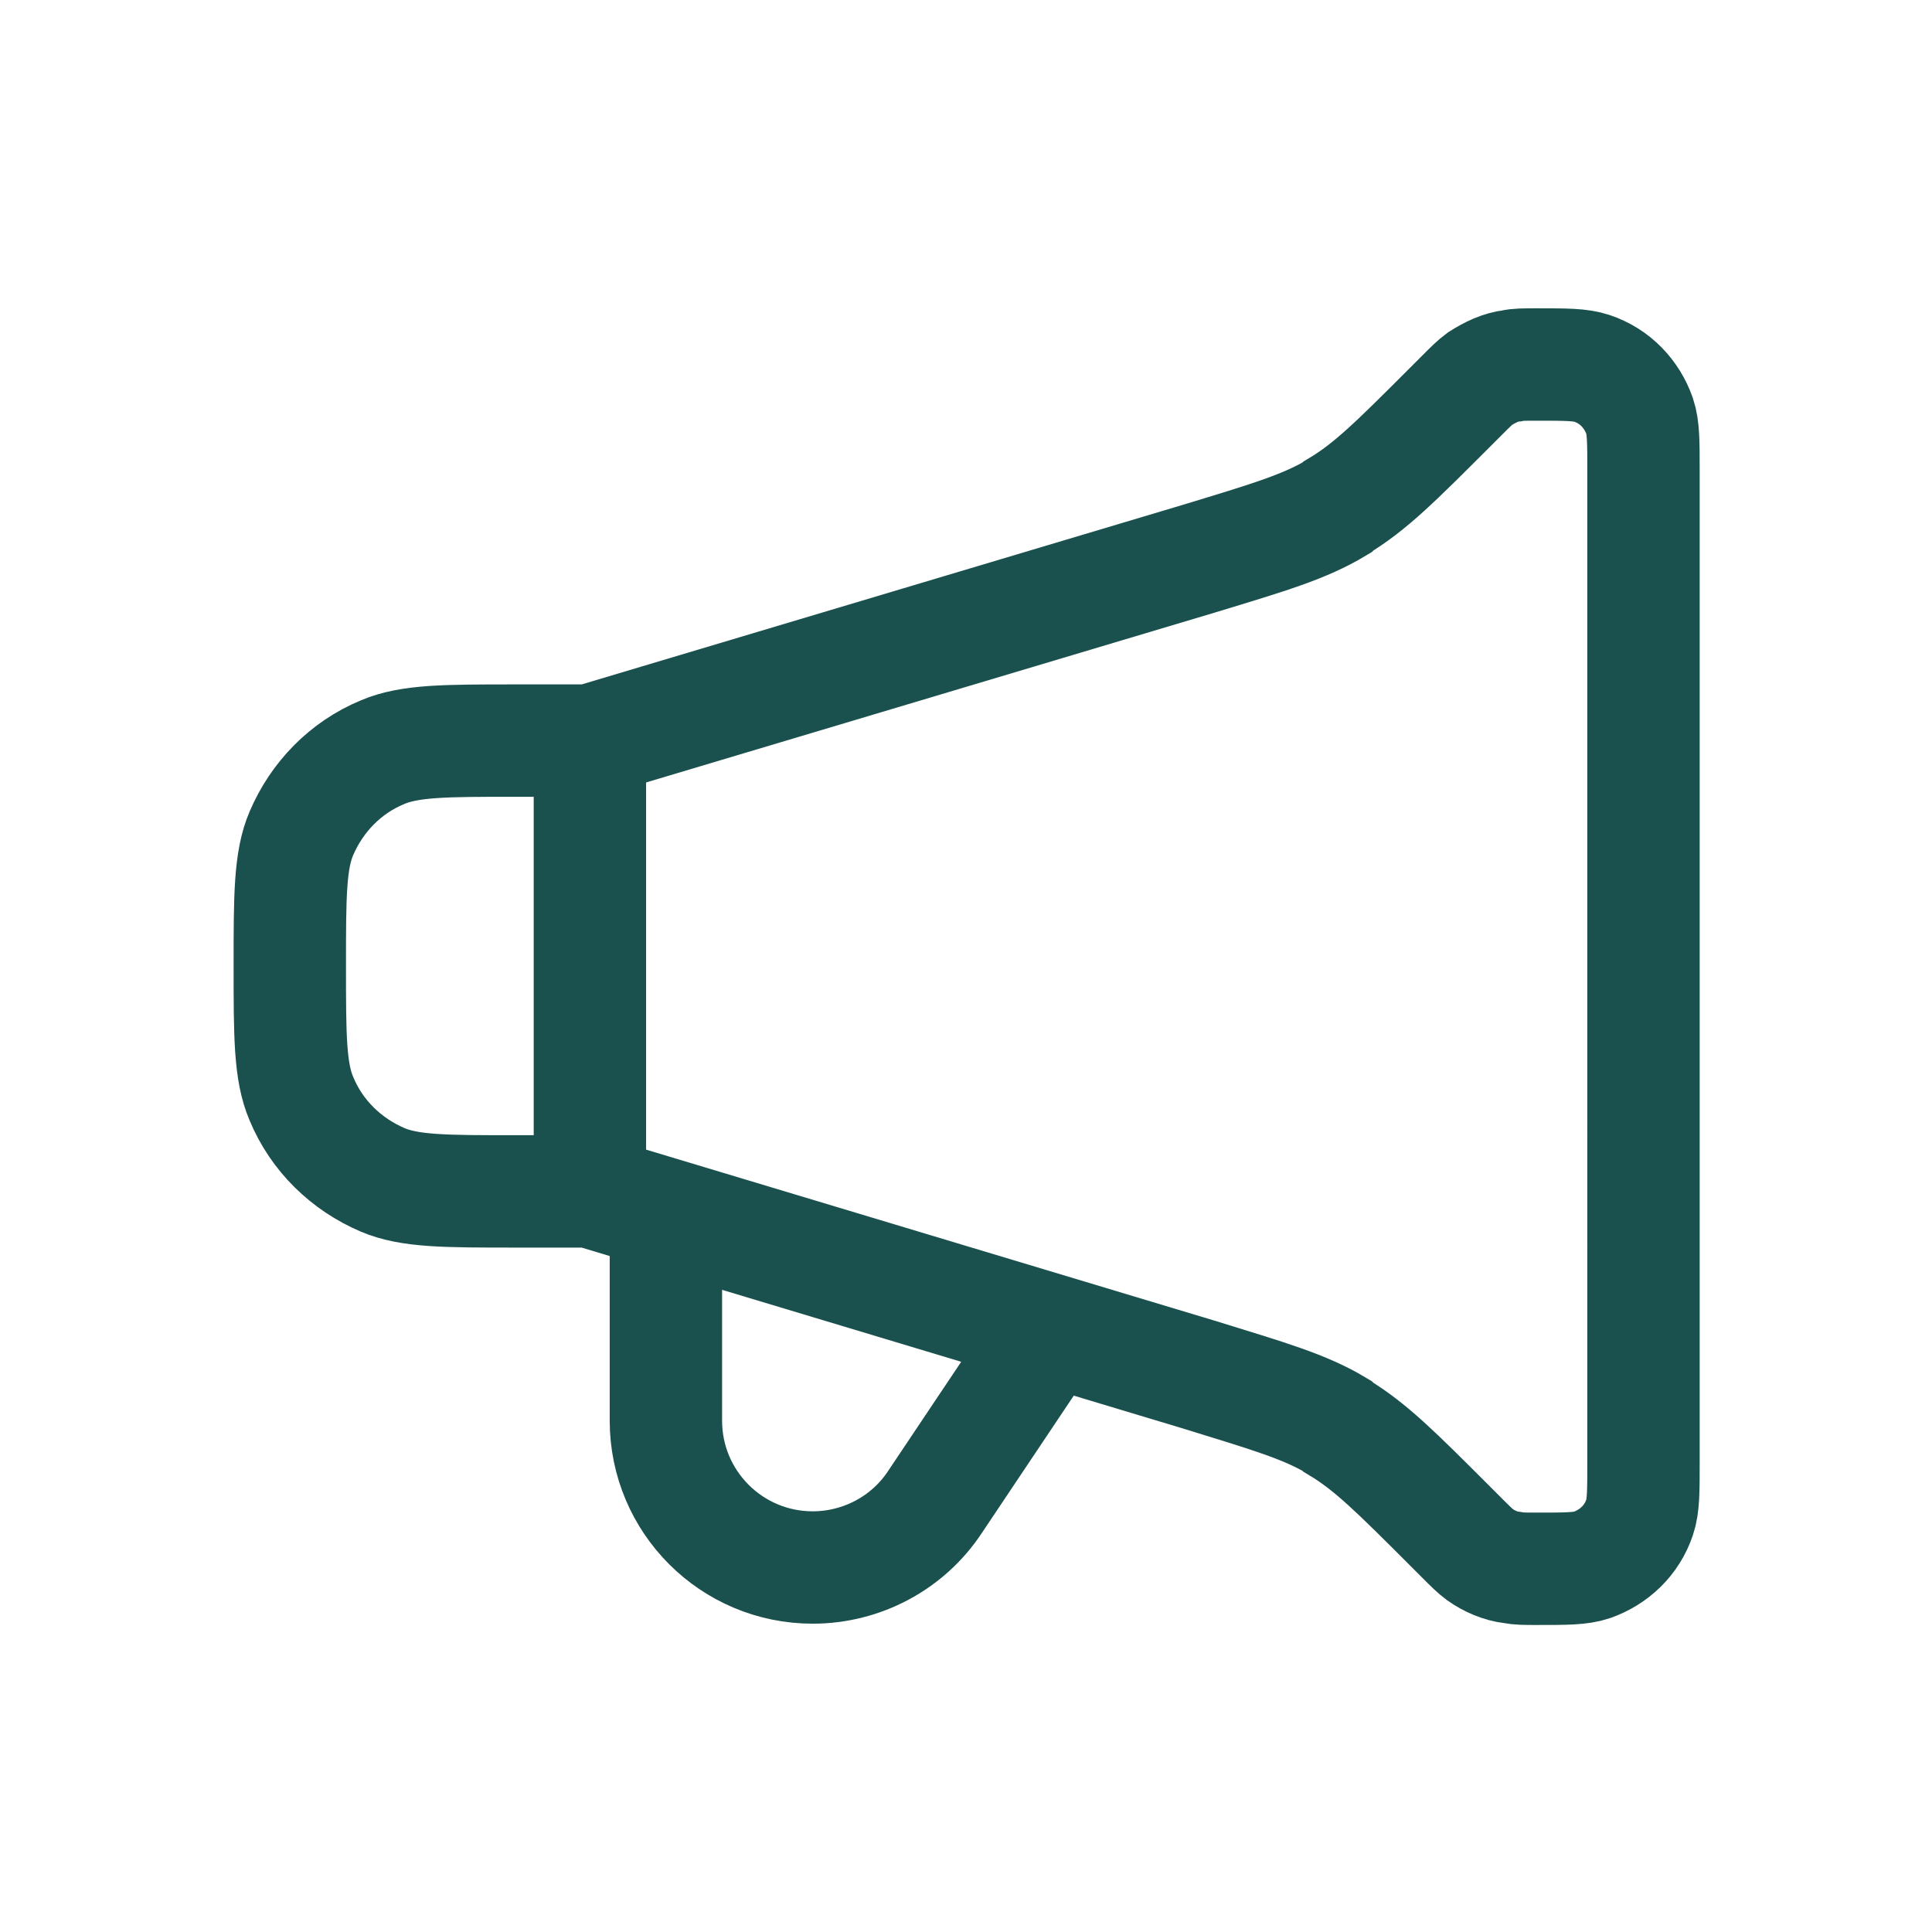
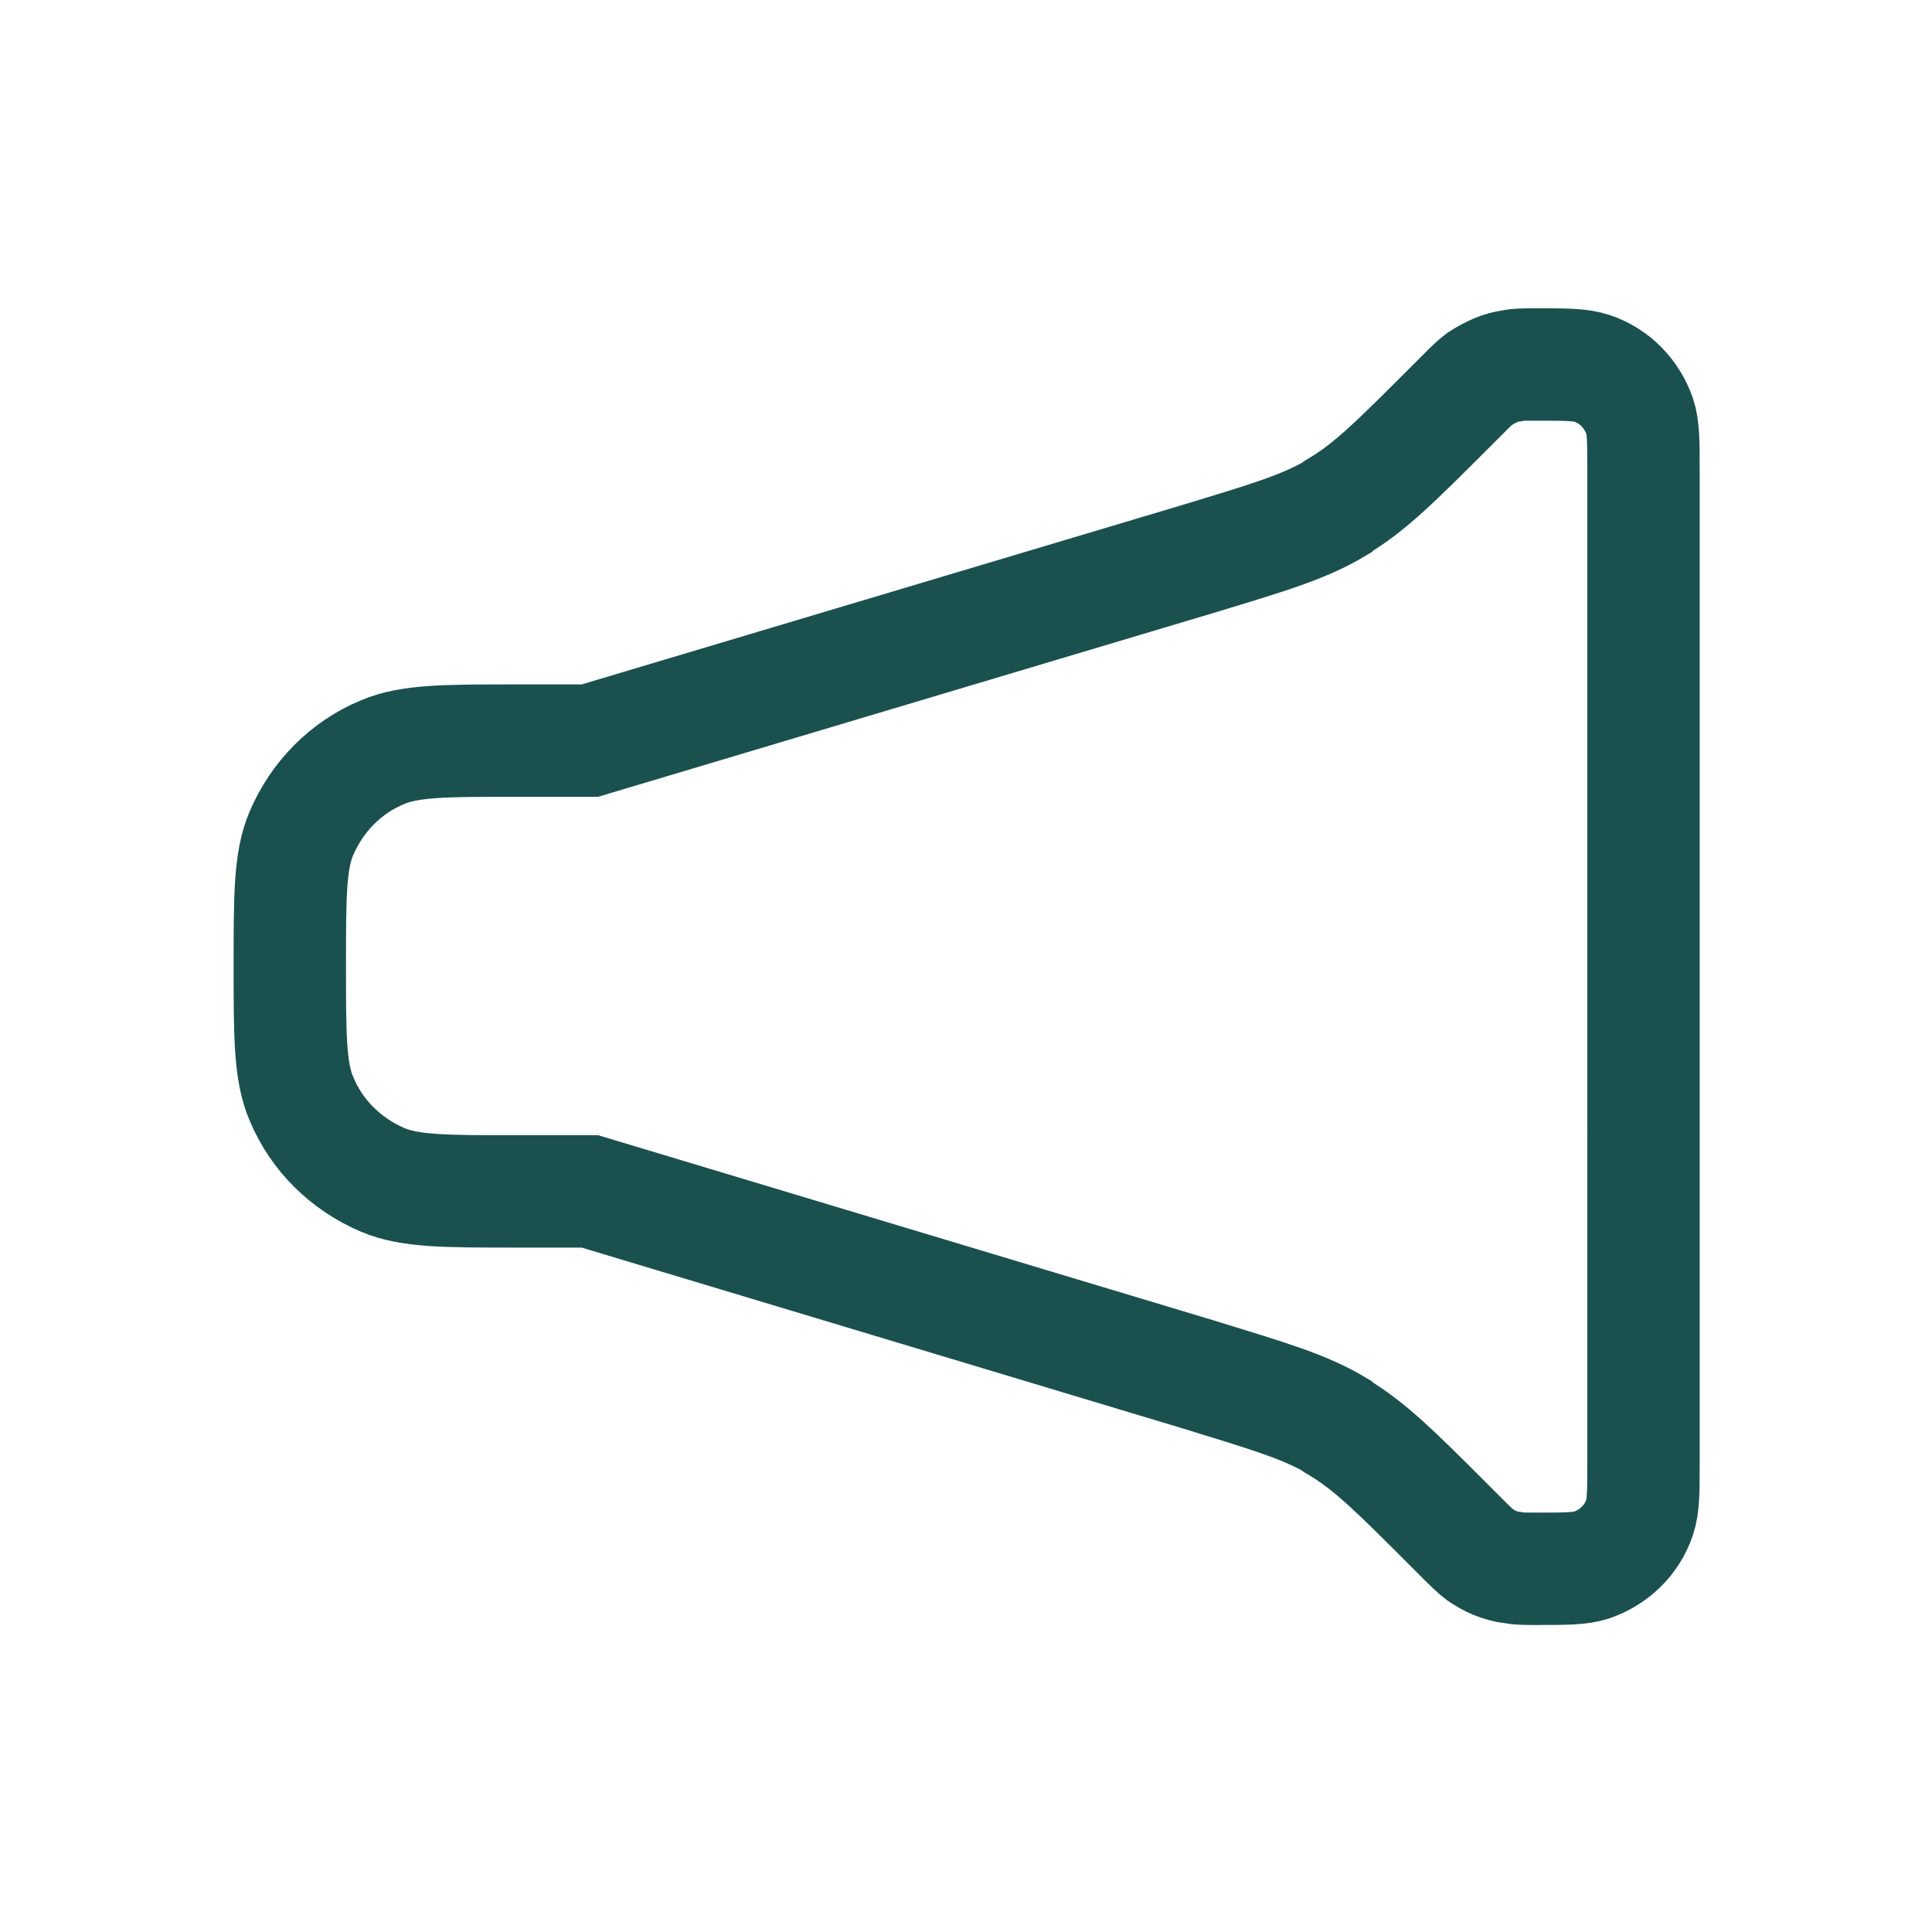
<svg xmlns="http://www.w3.org/2000/svg" version="1.1" id="Layer_1" x="0px" y="0px" viewBox="0 0 150 150" style="enable-background:new 0 0 150 150;" xml:space="preserve">
  <style type="text/css">
	.st0{fill:none;stroke:#1A514F;stroke-width:8.725;stroke-linecap:round;}
</style>
  <g>
-     <path class="st0" d="M45.8,57.5v35" />
    <path class="st0" d="M45.8,57.5H40c-5.4,0-8.2,0-10.3,0.9c-2.9,1.2-5.1,3.5-6.3,6.3c-0.9,2.1-0.9,4.9-0.9,10.3s0,8.2,0.9,10.3   c1.2,2.9,3.5,5.1,6.3,6.3c2.1,0.9,4.9,0.9,10.3,0.9h5.8L93,106.7c5.5,1.7,8.3,2.5,10.8,4l0.1,0.1c2.5,1.5,4.5,3.5,8.6,7.6l1,1   c0.7,0.7,1,1,1.4,1.3c0.7,0.5,1.6,0.9,2.5,1c0.5,0.1,1,0.1,1.9,0.1c2.3,0,3.4,0,4.3-0.3c1.7-0.6,3.1-1.9,3.7-3.7   c0.3-0.9,0.3-2,0.3-4.3V36.6c0-2.3,0-3.4-0.3-4.3c-0.6-1.7-1.9-3.1-3.7-3.7c-0.9-0.3-2-0.3-4.3-0.3c-1,0-1.5,0-1.9,0.1   c-0.9,0.1-1.7,0.5-2.5,1c-0.4,0.3-0.7,0.6-1.4,1.3l-1,1c-4.1,4.1-6.1,6.1-8.6,7.6l-0.1,0.1c-2.5,1.5-5.2,2.3-10.8,4L45.8,57.5z" />
-     <path class="st0" d="M51.7,95.4v14.9c0,6.3,5.1,11.4,11.4,11.4c3.8,0,7.4-1.9,9.5-5.1l8.3-12.4" />
  </g>
</svg>